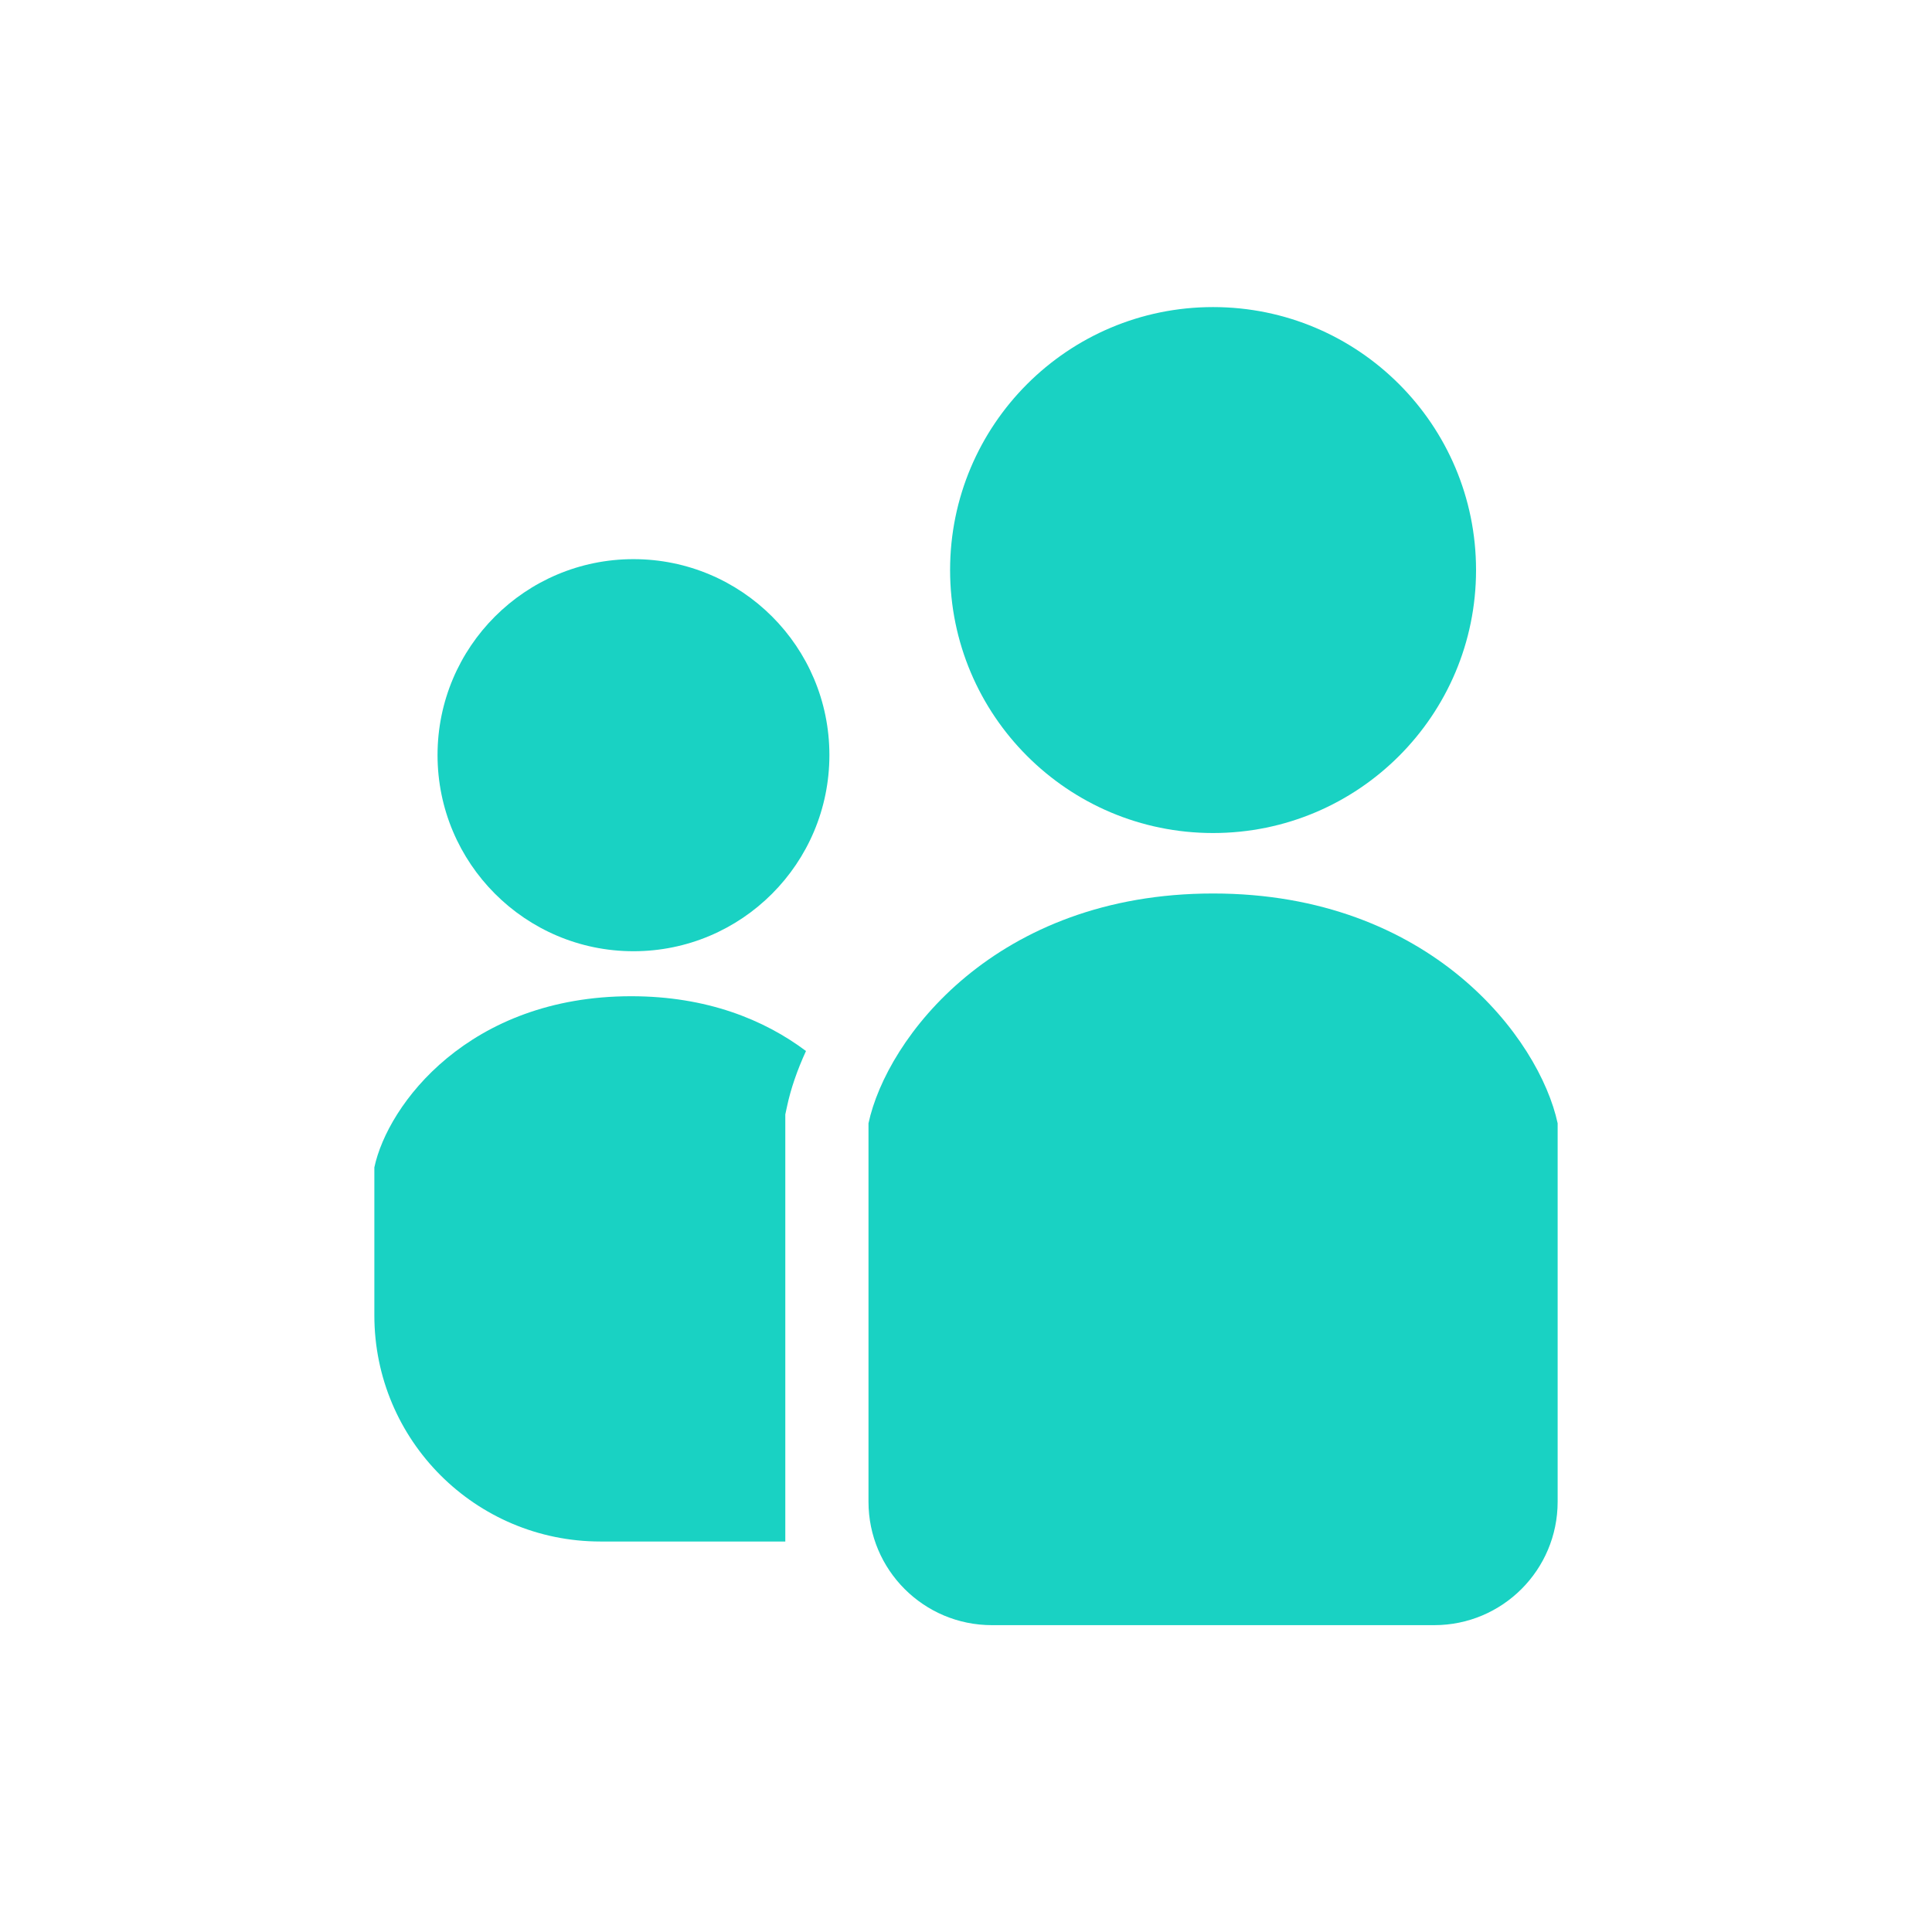
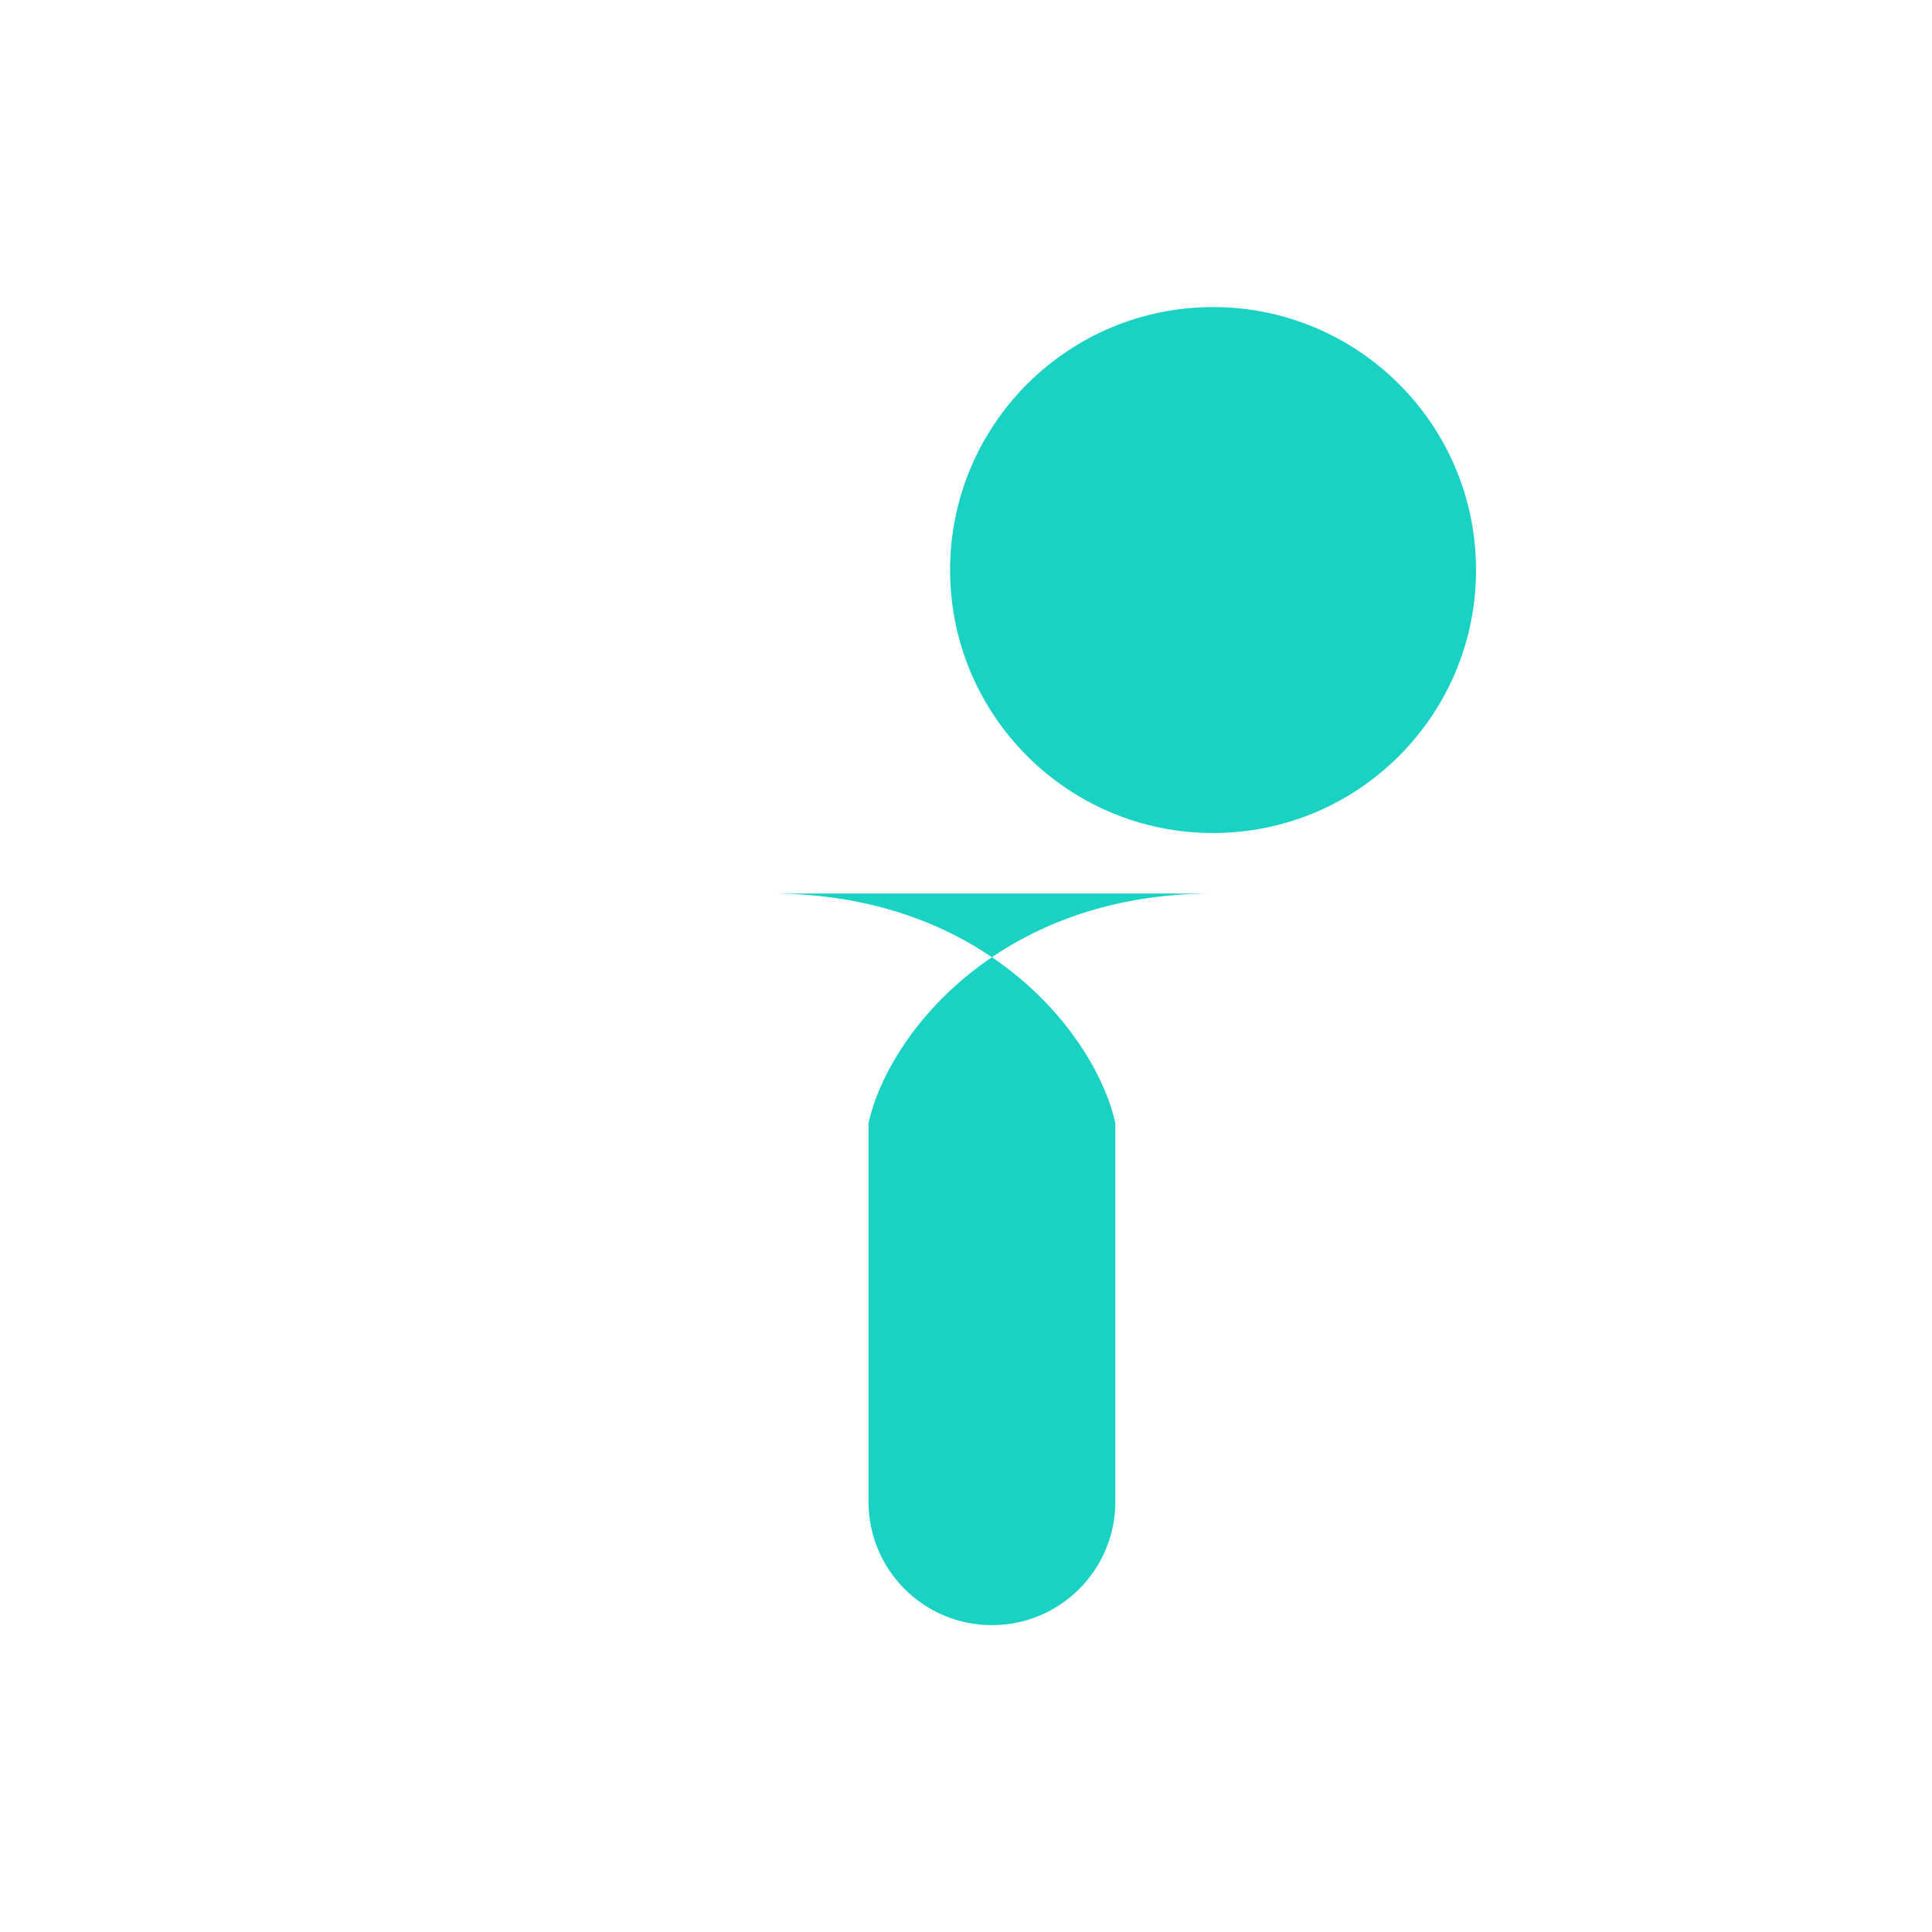
<svg xmlns="http://www.w3.org/2000/svg" id="_レイヤー_1" data-name="レイヤー 1" viewBox="0 0 85 85">
  <defs>
    <style>
      .cls-1 {
        fill: #19d2c3;
      }
    </style>
  </defs>
  <path class="cls-1" d="m53.37,36.65c6.39,0,11.57-5.18,11.57-11.57s-5.18-11.57-11.57-11.57-11.57,5.18-11.57,11.57,5.18,11.57,11.57,11.57Z" />
-   <path class="cls-1" d="m27.87,24.6c-4.76,0-8.62,3.86-8.62,8.62s3.86,8.63,8.62,8.63,8.62-3.86,8.62-8.63-3.86-8.62-8.62-8.62Z" />
-   <path class="cls-1" d="m16.47,51.36v6.51c0,5.5,4.45,9.95,9.95,9.95h8.13v-18.79l.08-.37c.16-.75.44-1.57.83-2.42-1.84-1.38-4.37-2.41-7.69-2.41-7.14,0-10.71,4.76-11.3,7.53Z" />
-   <path class="cls-1" d="m53.37,39.31c-9.57,0-14.36,6.38-15.16,10.11v16.65c0,3,2.43,5.43,5.43,5.43h19.46c3,0,5.43-2.43,5.43-5.43v-16.65c-.8-3.72-5.58-10.11-15.16-10.11Z" />
+   <path class="cls-1" d="m53.37,39.31c-9.57,0-14.36,6.38-15.16,10.11v16.65c0,3,2.43,5.43,5.43,5.43c3,0,5.43-2.43,5.43-5.43v-16.65c-.8-3.72-5.58-10.11-15.16-10.11Z" />
</svg>